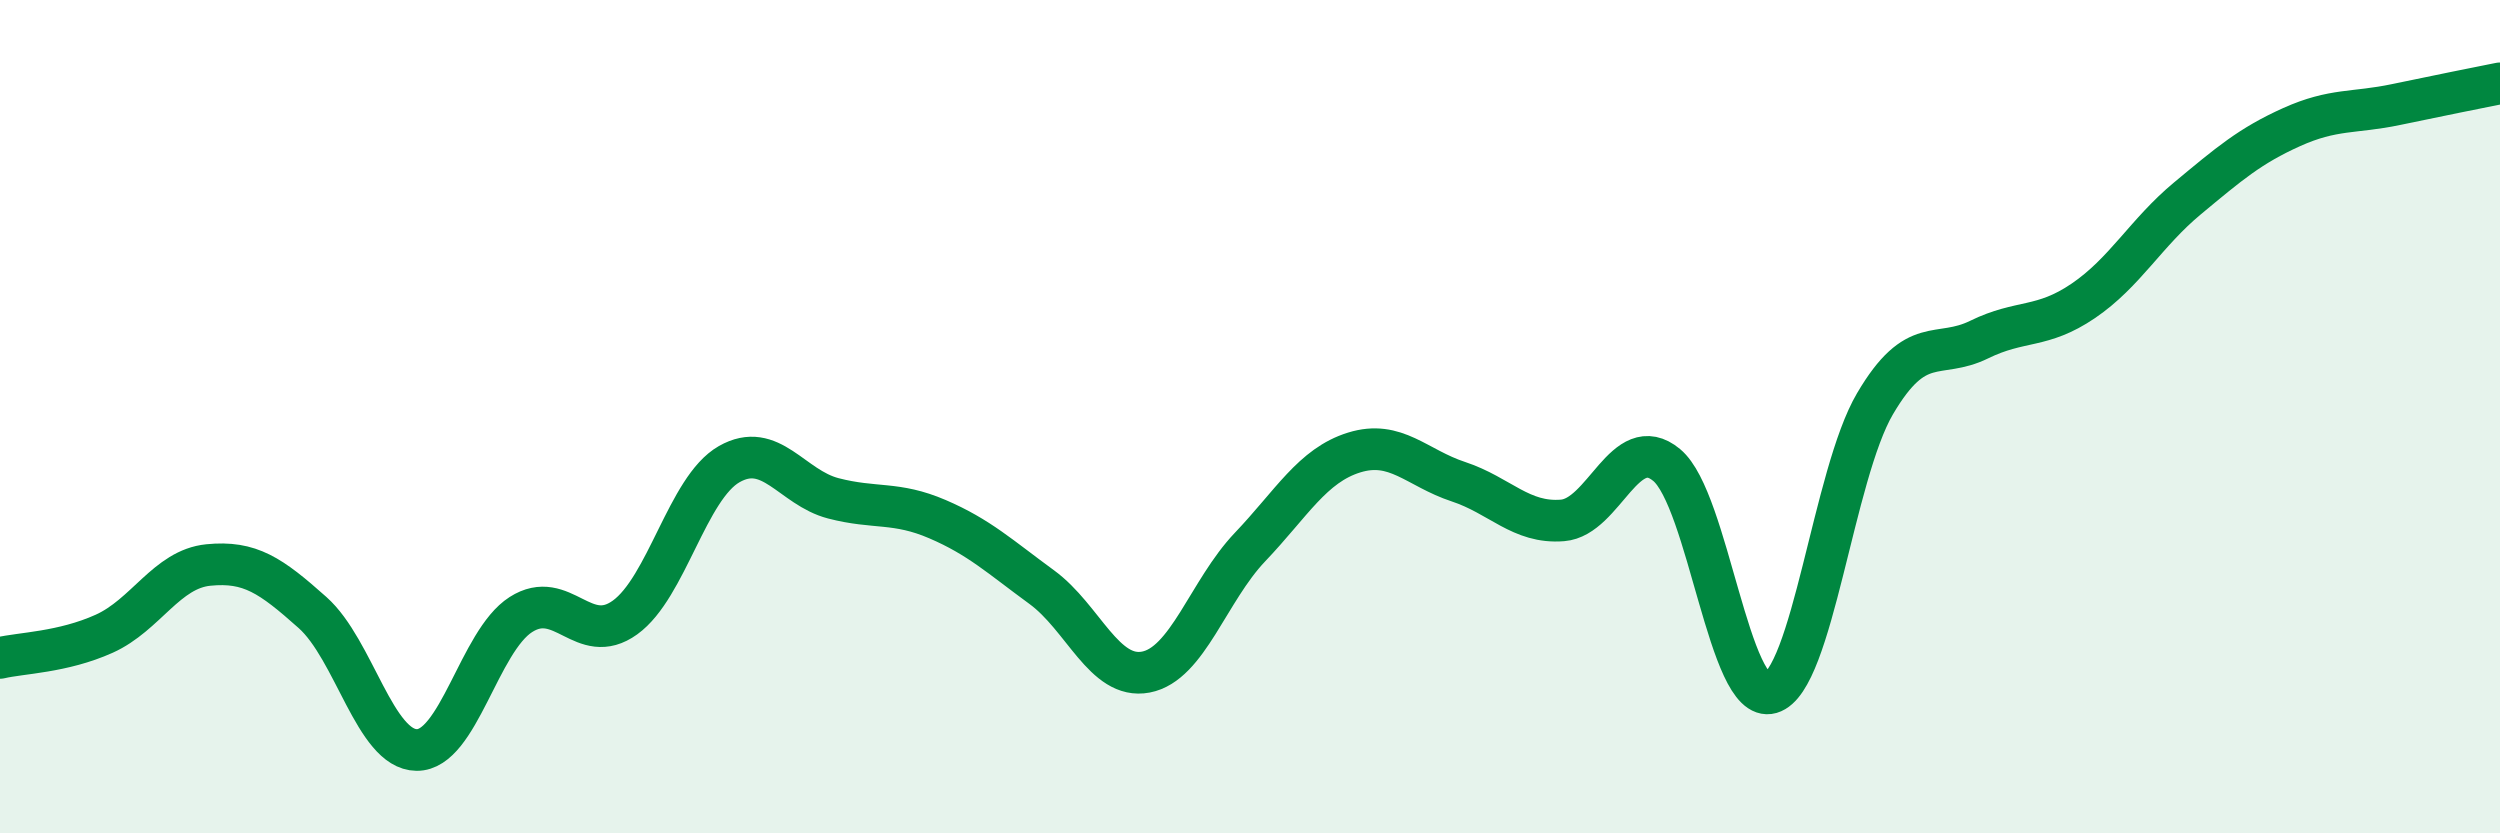
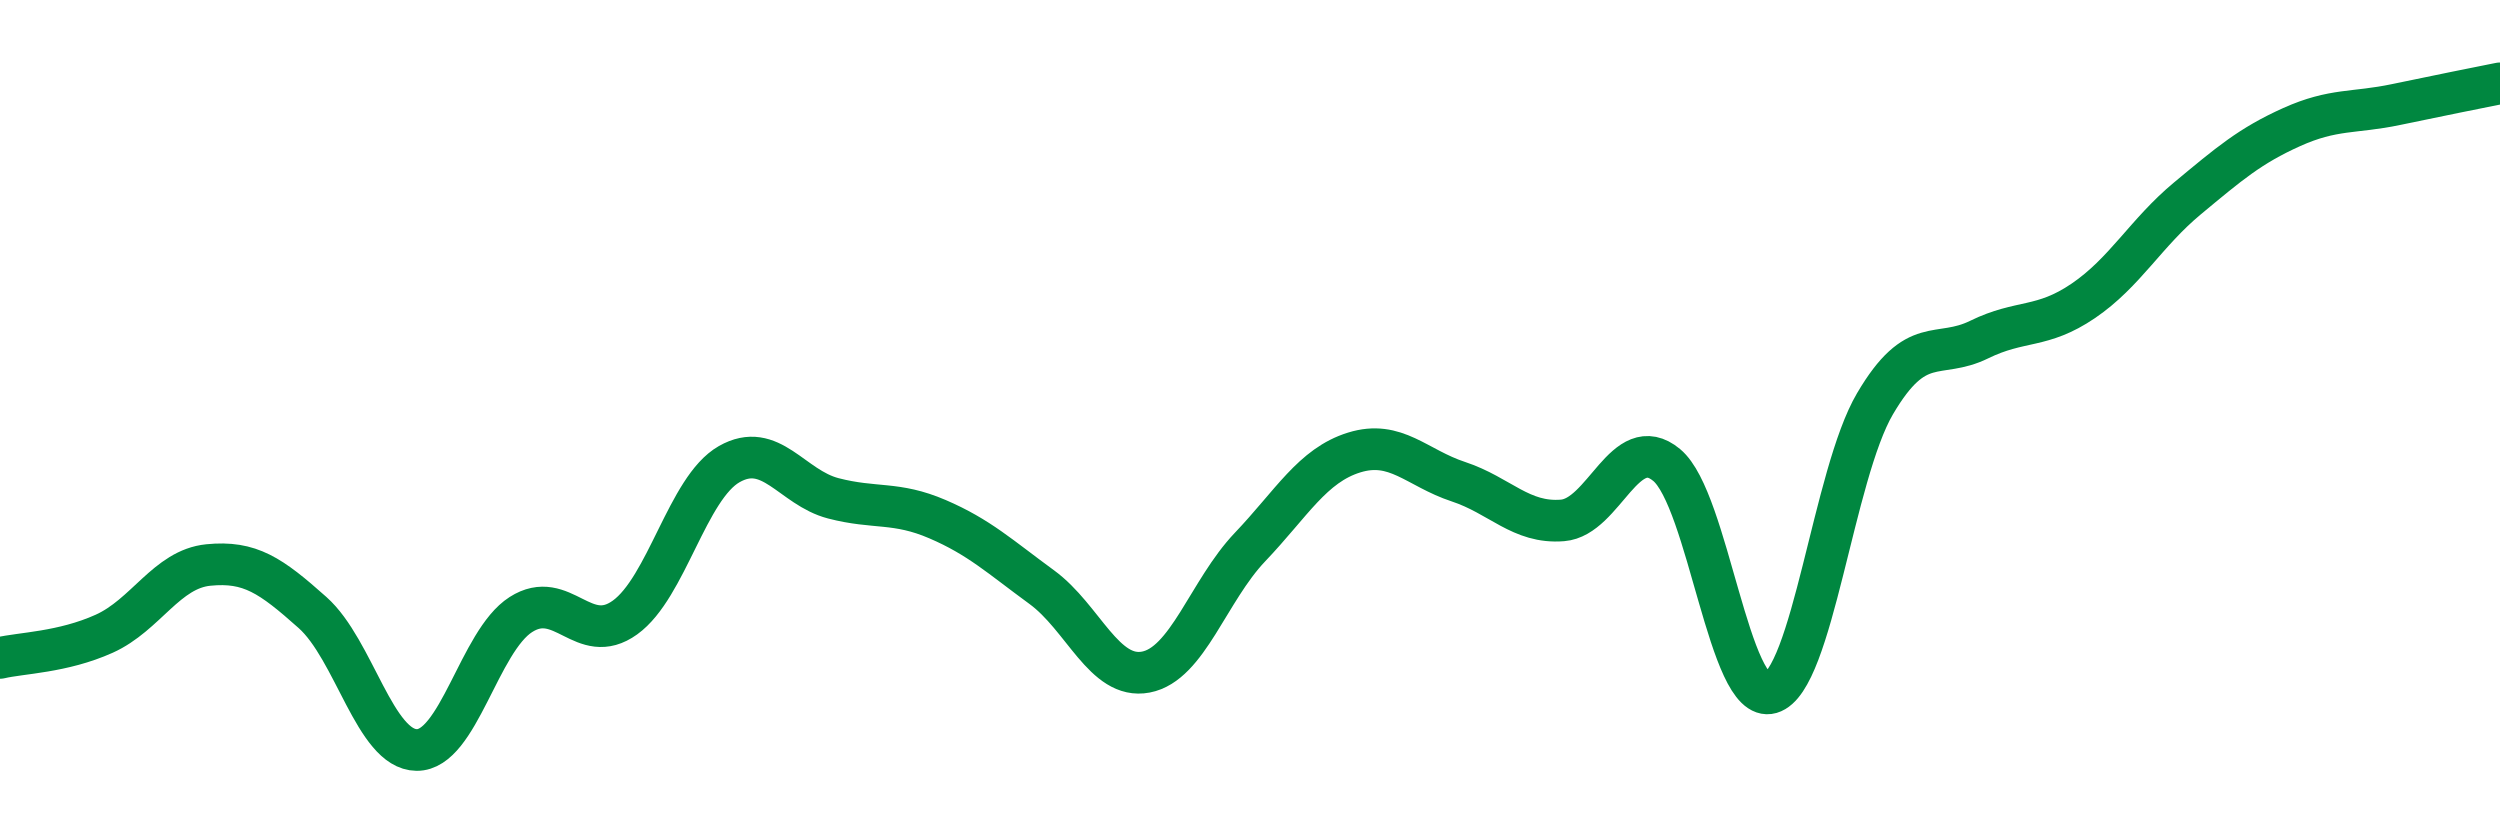
<svg xmlns="http://www.w3.org/2000/svg" width="60" height="20" viewBox="0 0 60 20">
-   <path d="M 0,15.79 C 0.5,15.67 1.5,15.66 2.5,15.21 C 3.5,14.76 4,13.66 5,13.56 C 6,13.46 6.5,13.81 7.5,14.7 C 8.5,15.59 9,17.99 10,18 C 11,18.01 11.5,15.39 12.5,14.75 C 13.5,14.11 14,15.54 15,14.82 C 16,14.1 16.5,11.71 17.5,11.14 C 18.5,10.57 19,11.7 20,11.96 C 21,12.22 21.5,12.03 22.5,12.46 C 23.5,12.89 24,13.36 25,14.09 C 26,14.82 26.5,16.32 27.5,16.13 C 28.5,15.94 29,14.18 30,13.13 C 31,12.08 31.5,11.17 32.5,10.86 C 33.5,10.55 34,11.23 35,11.56 C 36,11.89 36.5,12.57 37.5,12.49 C 38.5,12.41 39,10.33 40,11.16 C 41,11.99 41.5,16.92 42.5,16.63 C 43.5,16.34 44,11.39 45,9.69 C 46,7.99 46.5,8.64 47.5,8.15 C 48.5,7.66 49,7.9 50,7.22 C 51,6.54 51.5,5.59 52.5,4.76 C 53.5,3.93 54,3.5 55,3.05 C 56,2.6 56.5,2.72 57.5,2.51 C 58.5,2.3 59.5,2.1 60,2L60 20L0 20Z" fill="#008740" opacity="0.1" stroke-linecap="round" stroke-linejoin="round" />
  <path d="M 0,15.79 C 0.5,15.67 1.5,15.66 2.5,15.21 C 3.5,14.76 4,13.66 5,13.56 C 6,13.46 6.5,13.81 7.5,14.7 C 8.5,15.59 9,17.99 10,18 C 11,18.01 11.5,15.39 12.5,14.75 C 13.5,14.11 14,15.54 15,14.82 C 16,14.1 16.5,11.71 17.5,11.14 C 18.5,10.57 19,11.7 20,11.96 C 21,12.22 21.5,12.03 22.5,12.46 C 23.5,12.89 24,13.36 25,14.09 C 26,14.82 26.5,16.32 27.5,16.13 C 28.5,15.94 29,14.18 30,13.13 C 31,12.08 31.5,11.17 32.5,10.86 C 33.5,10.55 34,11.23 35,11.56 C 36,11.89 36.5,12.57 37.5,12.49 C 38.5,12.41 39,10.33 40,11.16 C 41,11.99 41.5,16.92 42.5,16.63 C 43.5,16.34 44,11.39 45,9.69 C 46,7.99 46.5,8.64 47.5,8.15 C 48.5,7.66 49,7.9 50,7.22 C 51,6.54 51.5,5.59 52.5,4.76 C 53.5,3.93 54,3.5 55,3.05 C 56,2.6 56.5,2.72 57.5,2.51 C 58.5,2.3 59.5,2.1 60,2" stroke="#008740" stroke-width="1" fill="none" stroke-linecap="round" stroke-linejoin="round" />
</svg>